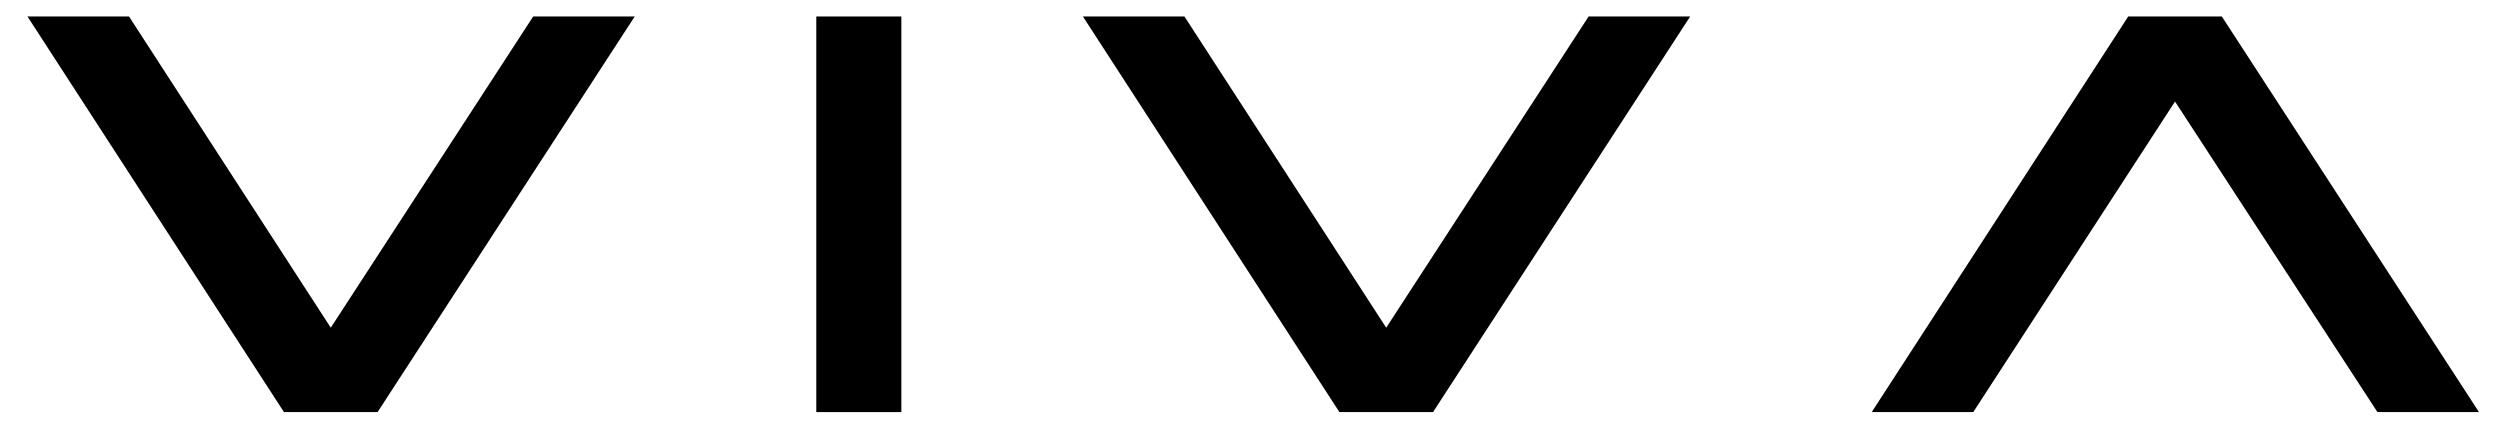
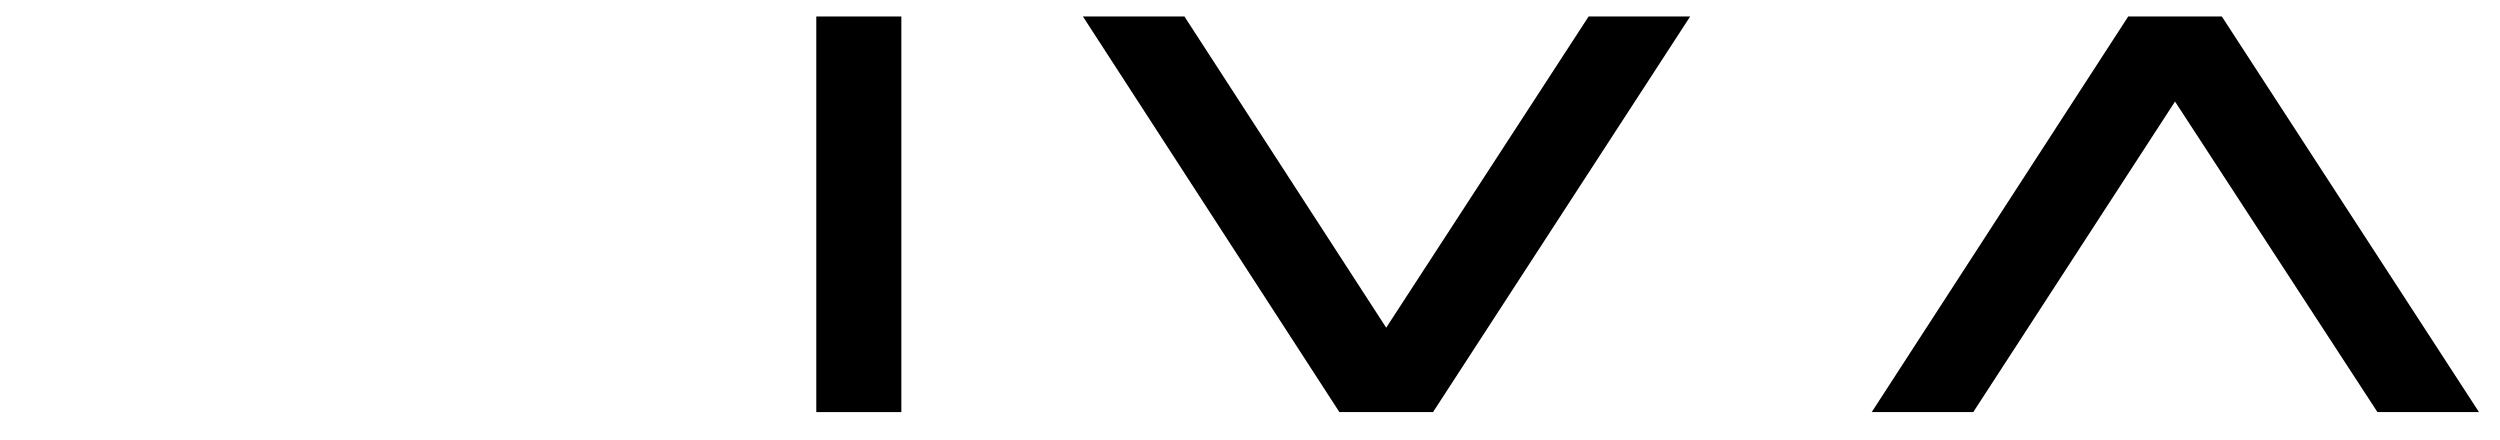
<svg xmlns="http://www.w3.org/2000/svg" width="91" height="16" viewBox="0 0 91 16" fill="none">
-   <path d="M4.696 0.6L12.04 11.928L19.408 0.6H23.104L13.744 15H10.336L1 0.6H4.696Z" fill="black" />
-   <path d="M29.713 0.6H32.809V15H29.713V0.6Z" fill="black" />
+   <path d="M29.713 0.6H32.809V15H29.713V0.6" fill="black" />
  <path d="M43.114 0.6L50.458 11.928L57.826 0.6H61.522L52.162 15H48.754L39.418 0.6H43.114Z" fill="black" />
  <path d="M71.827 15H68.131L77.467 0.6H80.875L90.235 15H86.539L79.171 3.696L71.827 15Z" fill="black" />
</svg>